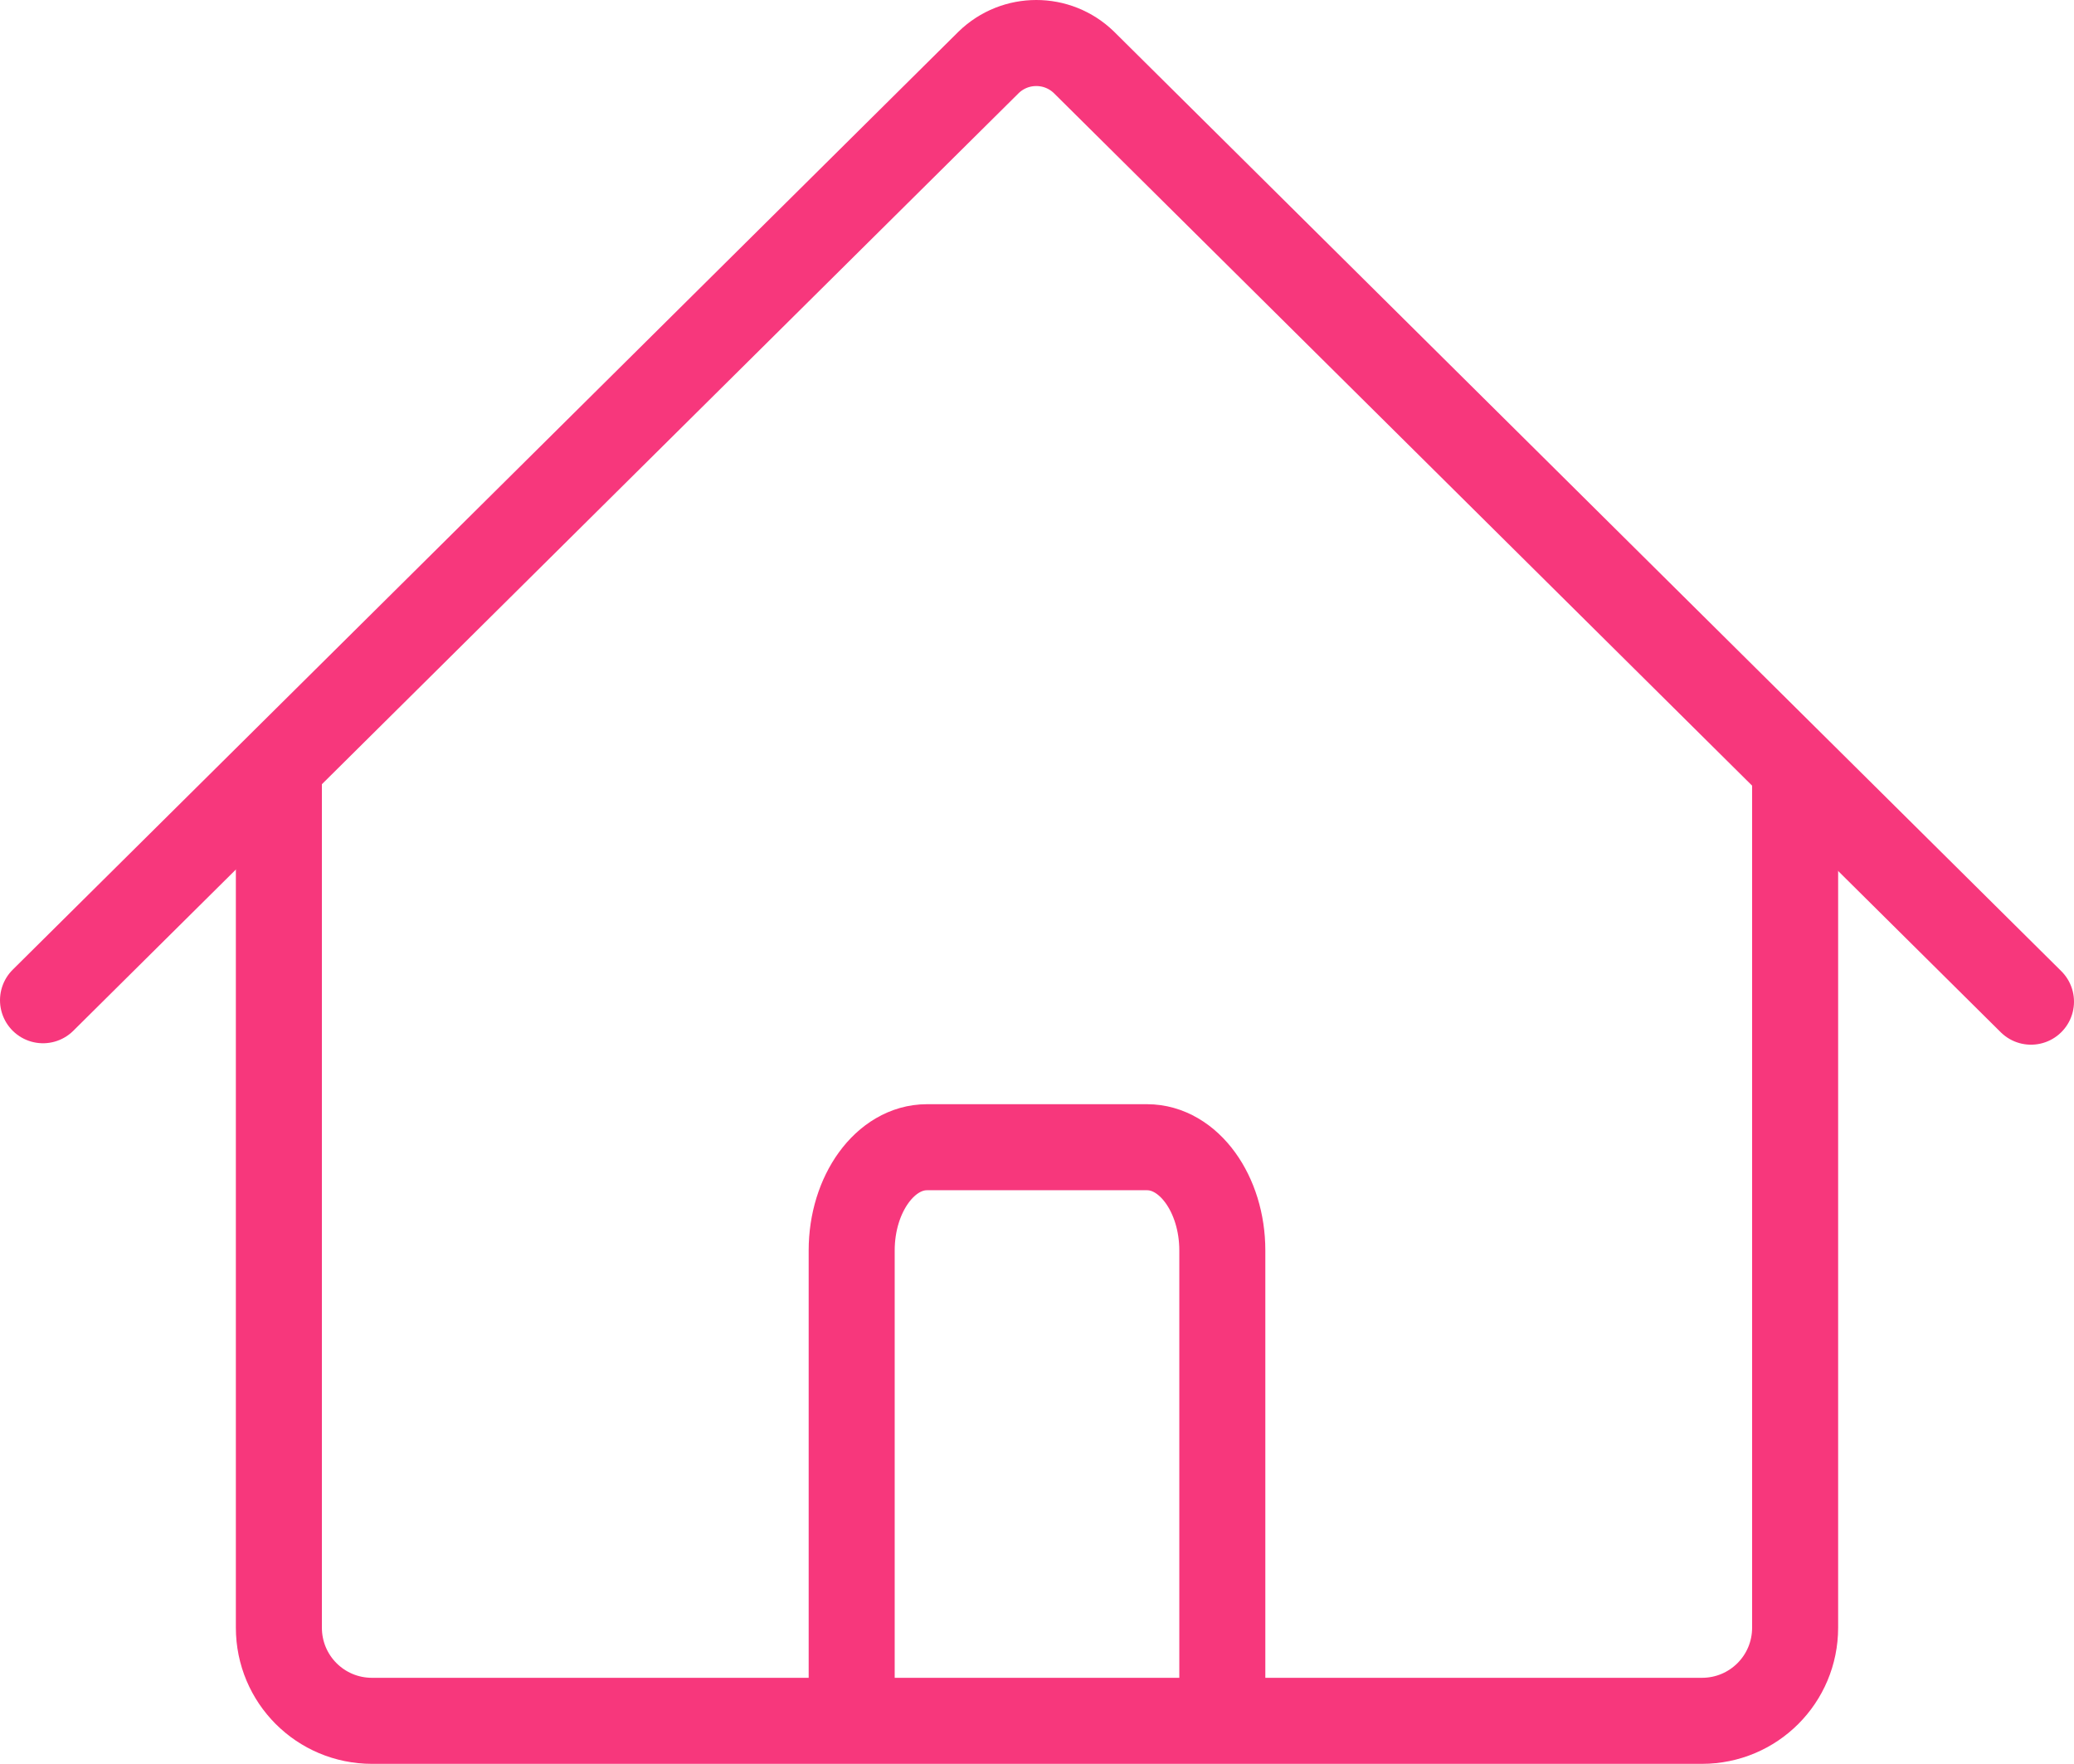
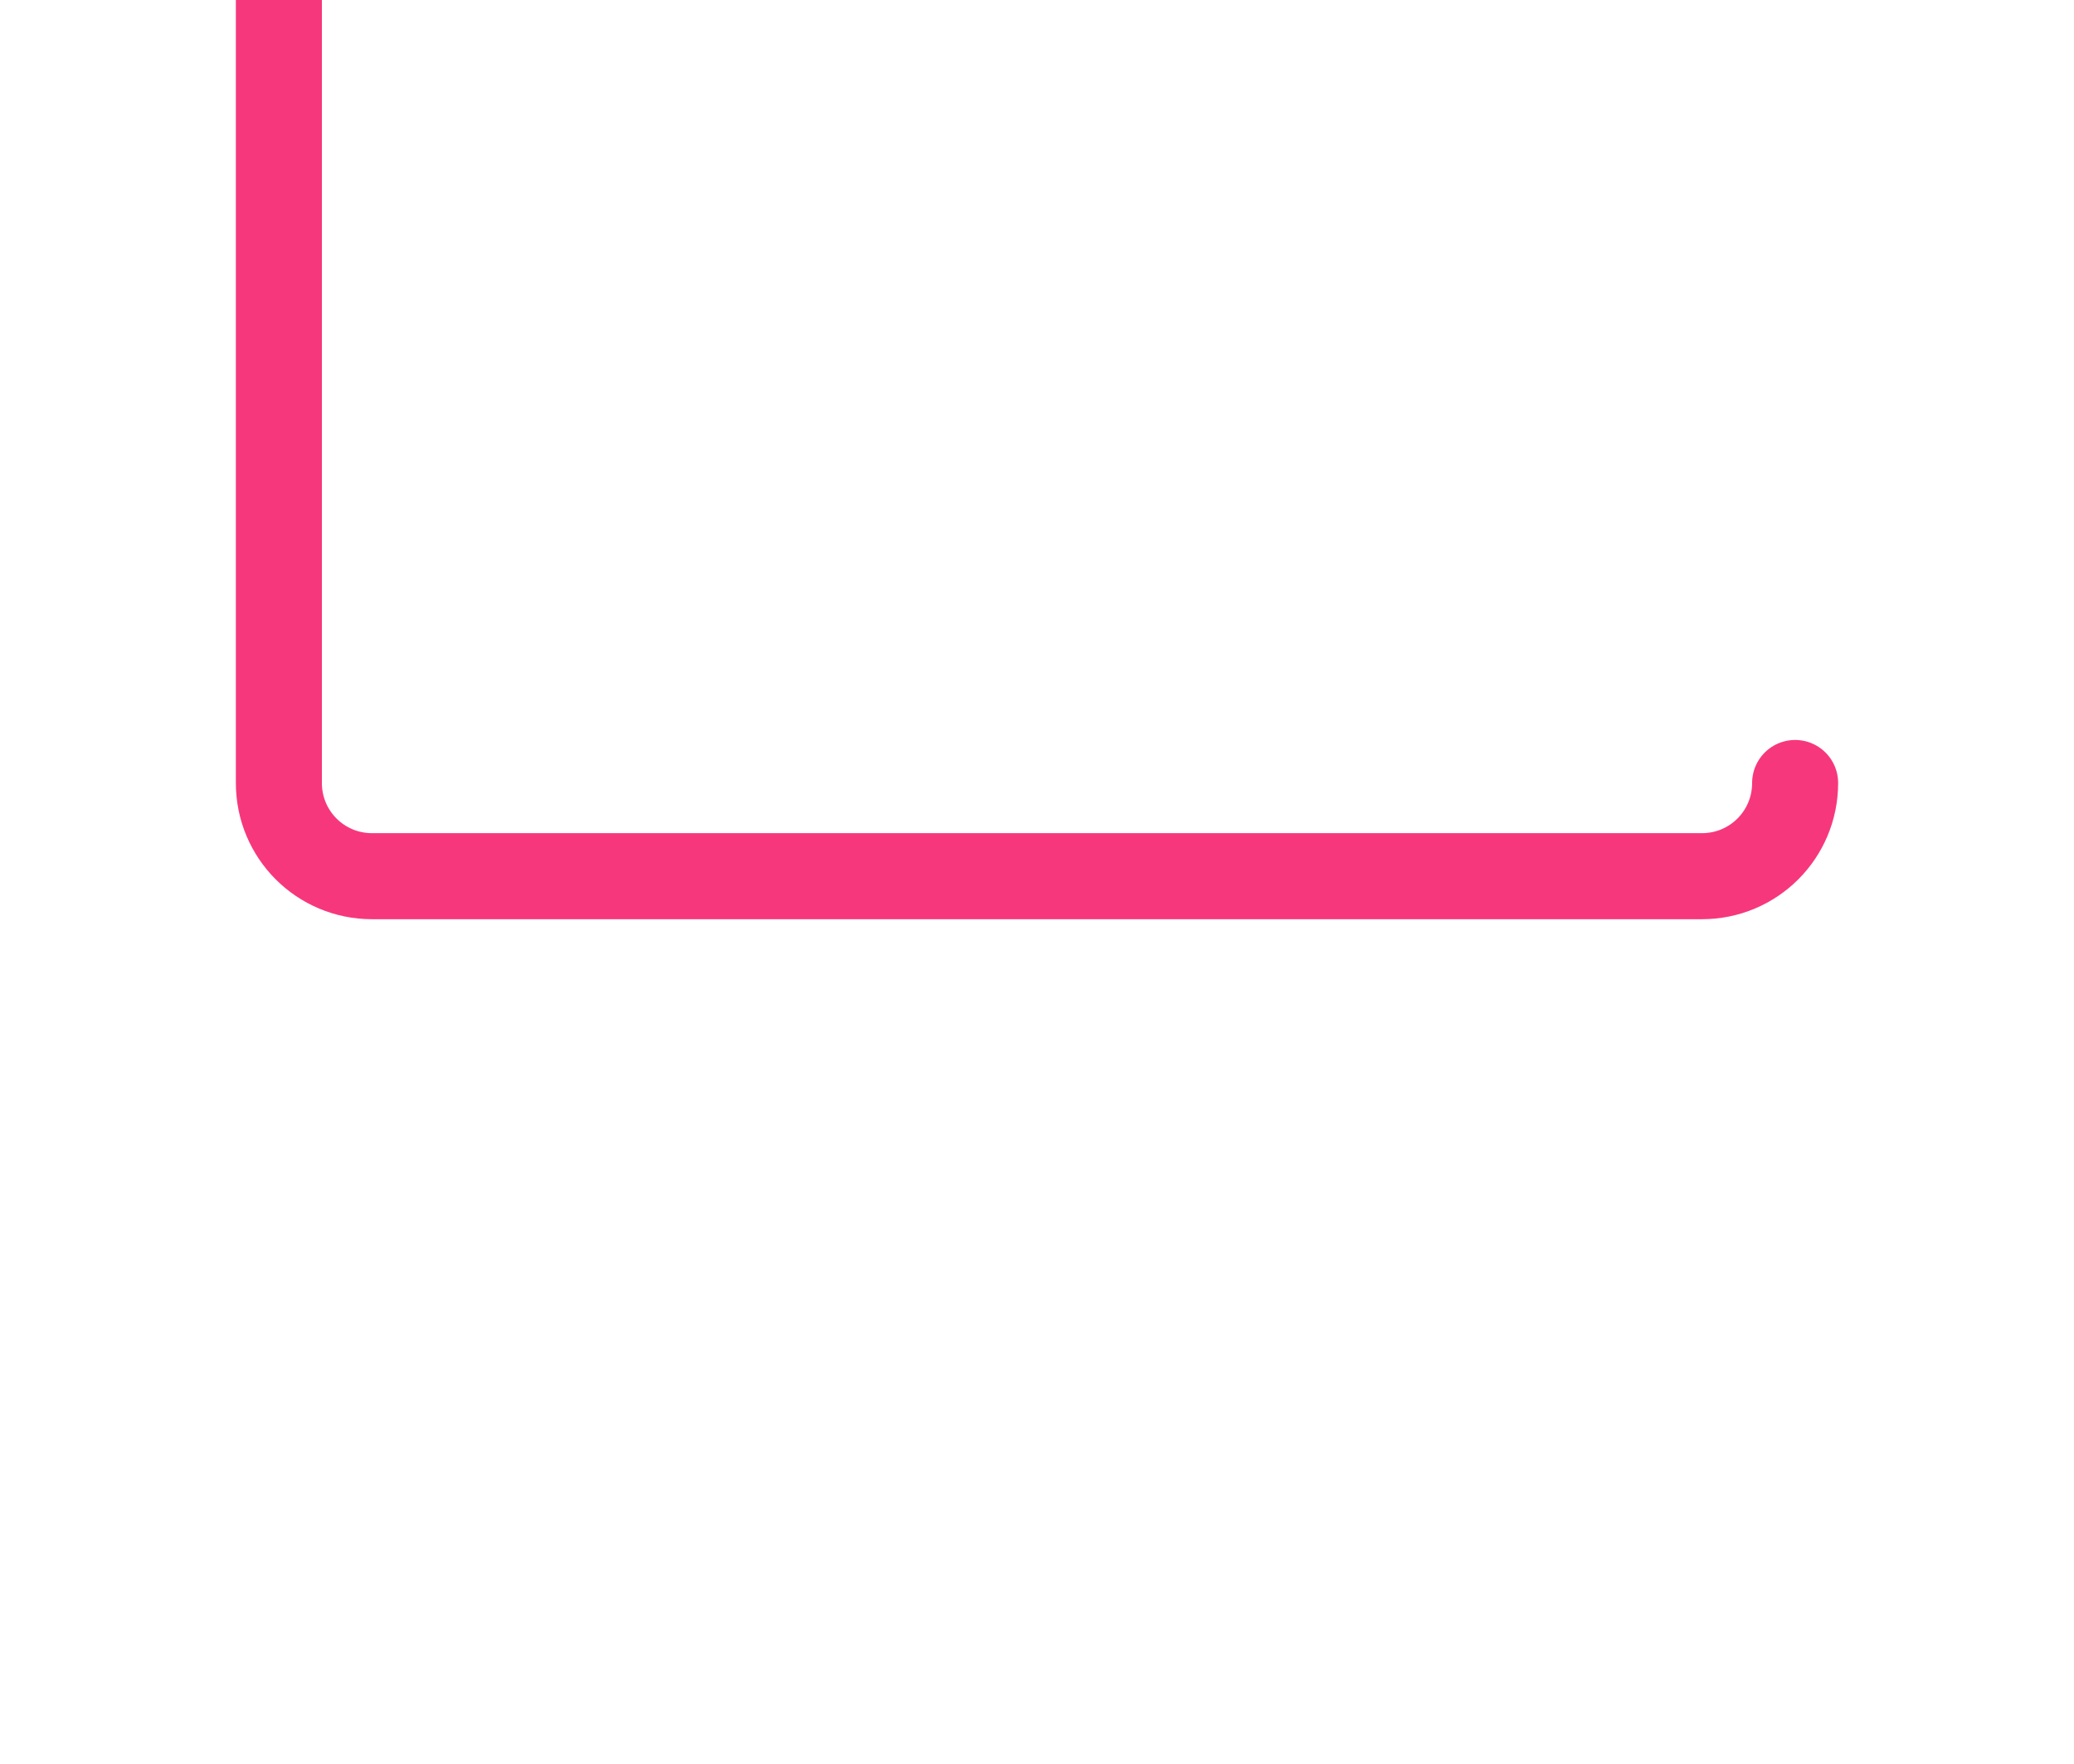
<svg xmlns="http://www.w3.org/2000/svg" id="Ebene_2" data-name="Ebene 2" viewBox="0 0 289.3 246">
  <defs>
    <style>
      .cls-1 {
        fill: none;
        stroke: #f7377c;
        stroke-linecap: round;
        stroke-linejoin: round;
        stroke-width: 12px;
      }
    </style>
  </defs>
  <g id="Capa_1" data-name="Capa 1">
    <g id="icone_rosa" data-name="icone rosa">
      <g>
        <g>
-           <path class="cls-1" d="M250.4,109.2v117.8c0,7.2-5.8,13-13,13H51.9c-7.2,0-13-5.8-13-13v-117.8" />
-           <path class="cls-1" d="M283.3,139.7L151.2,8.7c-3.7-3.6-9.6-3.6-13.3,0L6,139.5" />
+           <path class="cls-1" d="M250.4,109.2c0,7.2-5.8,13-13,13H51.9c-7.2,0-13-5.8-13-13v-117.8" />
        </g>
-         <path class="cls-1" d="M118.8,239.8v-65.4c0-7.9,4.7-14.4,10.5-14.4h30.7c5.8,0,10.5,6.5,10.5,14.4v65.4" />
      </g>
    </g>
  </g>
</svg>